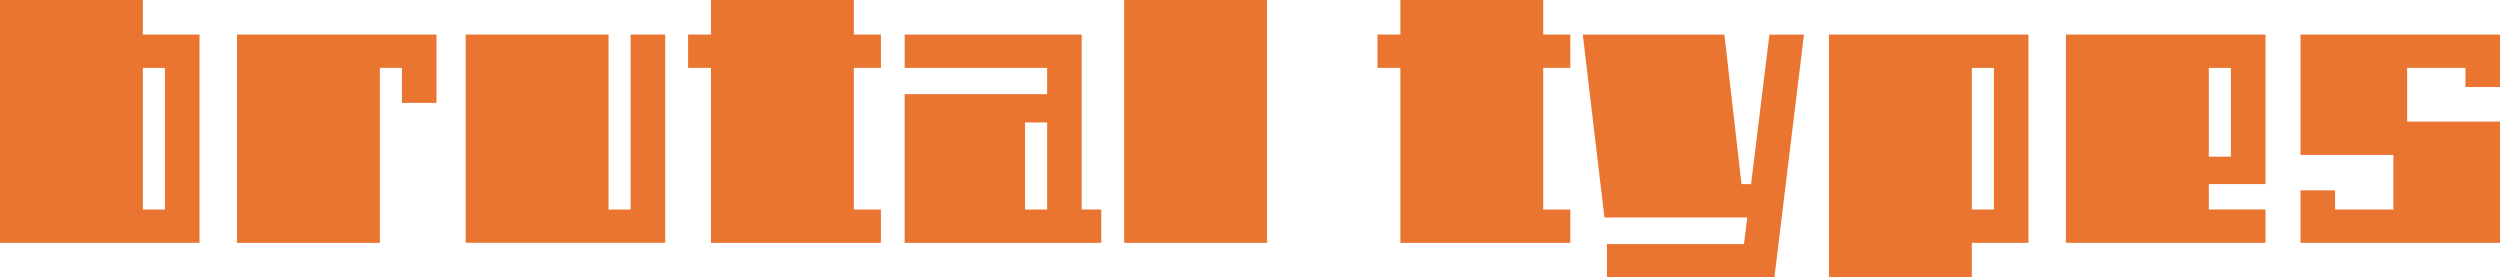
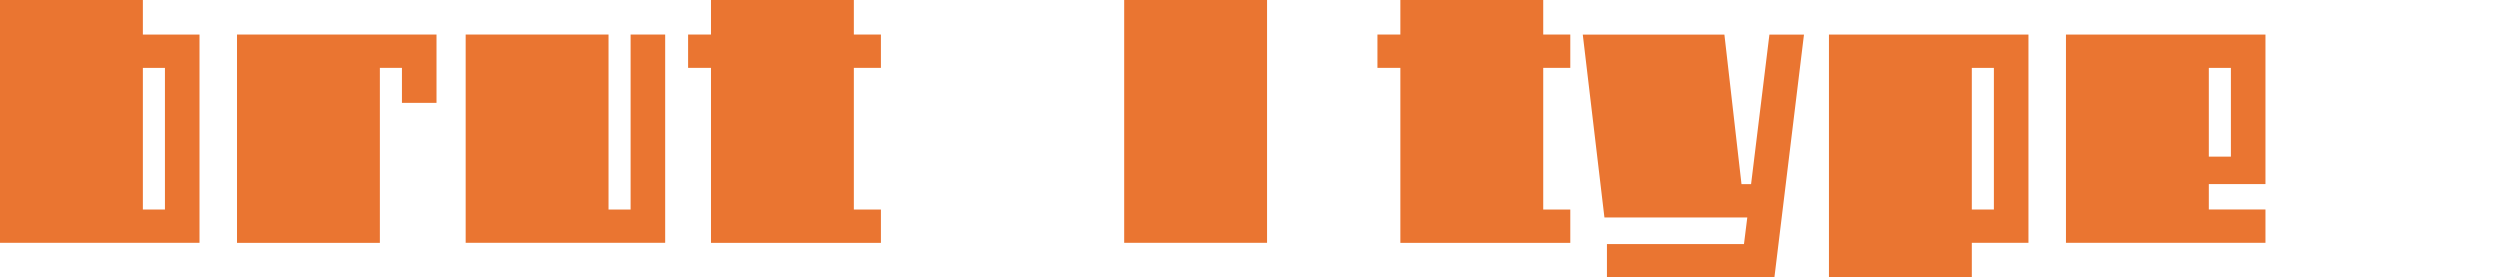
<svg xmlns="http://www.w3.org/2000/svg" id="uuid-cdc462f1-e084-49c0-9431-5f4d1de1b1fd" width="646.6" height="71.75" viewBox="0 0 646.6 71.75">
  <g id="uuid-af45f312-017b-4dcf-929e-cdb84369e489">
    <path d="M0,0h36.95v8.94h14.65v53.86H0V0ZM42.66,54.19V17.56h-5.71v36.63h5.71Z" fill="#ea7531" />
    <path d="M61.3,8.94h51.6v17.67h-8.94v-9.05h-5.71v45.25h-36.95V8.94Z" fill="#ea7531" />
    <path d="M120.44,8.94h36.95v45.25h5.71V8.94h8.94v53.86h-51.6V8.94Z" fill="#ea7531" />
    <path d="M183.89,17.56h-5.92v-8.62h5.92V0h36.95v8.94h7v8.62h-7v36.63h7v8.62h-43.95V17.56Z" fill="#ea7531" />
-     <path d="M233.99,24.35h36.84v-6.79h-36.84v-8.62h45.78v45.25h5.06v8.62h-50.85V24.35ZM270.83,54.19v-22.52h-5.71v22.52h5.71Z" fill="#ea7531" />
    <path d="M290.76,0h36.95v62.8h-36.95V0Z" fill="#ea7531" />
    <path d="M362.19,17.56h-5.93v-8.62h5.93V0h36.95v8.94h7v8.62h-7v36.63h7v8.62h-43.95V17.56Z" fill="#ea7531" />
    <path d="M415.62,63.13h35.44l.86-6.89h-36.95l-5.6-47.29h36.63l4.42,38.67h2.48l4.74-38.67h8.94l-7.65,62.8h-43.31v-8.62Z" fill="#ea7531" />
    <path d="M524.64,8.94v53.86h-14.65v8.94h-36.95V8.94h51.6ZM515.7,54.19V17.56h-5.71v36.63h5.71Z" fill="#ea7531" />
    <path d="M534.34,8.94h51.6v38.67h-14.65v6.57h14.65v8.62h-51.6V8.94ZM577,40.51v-22.95h-5.71v22.95h5.71Z" fill="#ea7531" />
-     <path d="M595,49.23h8.94v4.96h15.08v-14.11h-24.02V8.94h51.6v13.57h-8.94v-4.96h-15.08v13.9h24.02v31.35h-51.6v-13.57Z" fill="#ea7531" />
  </g>
</svg>